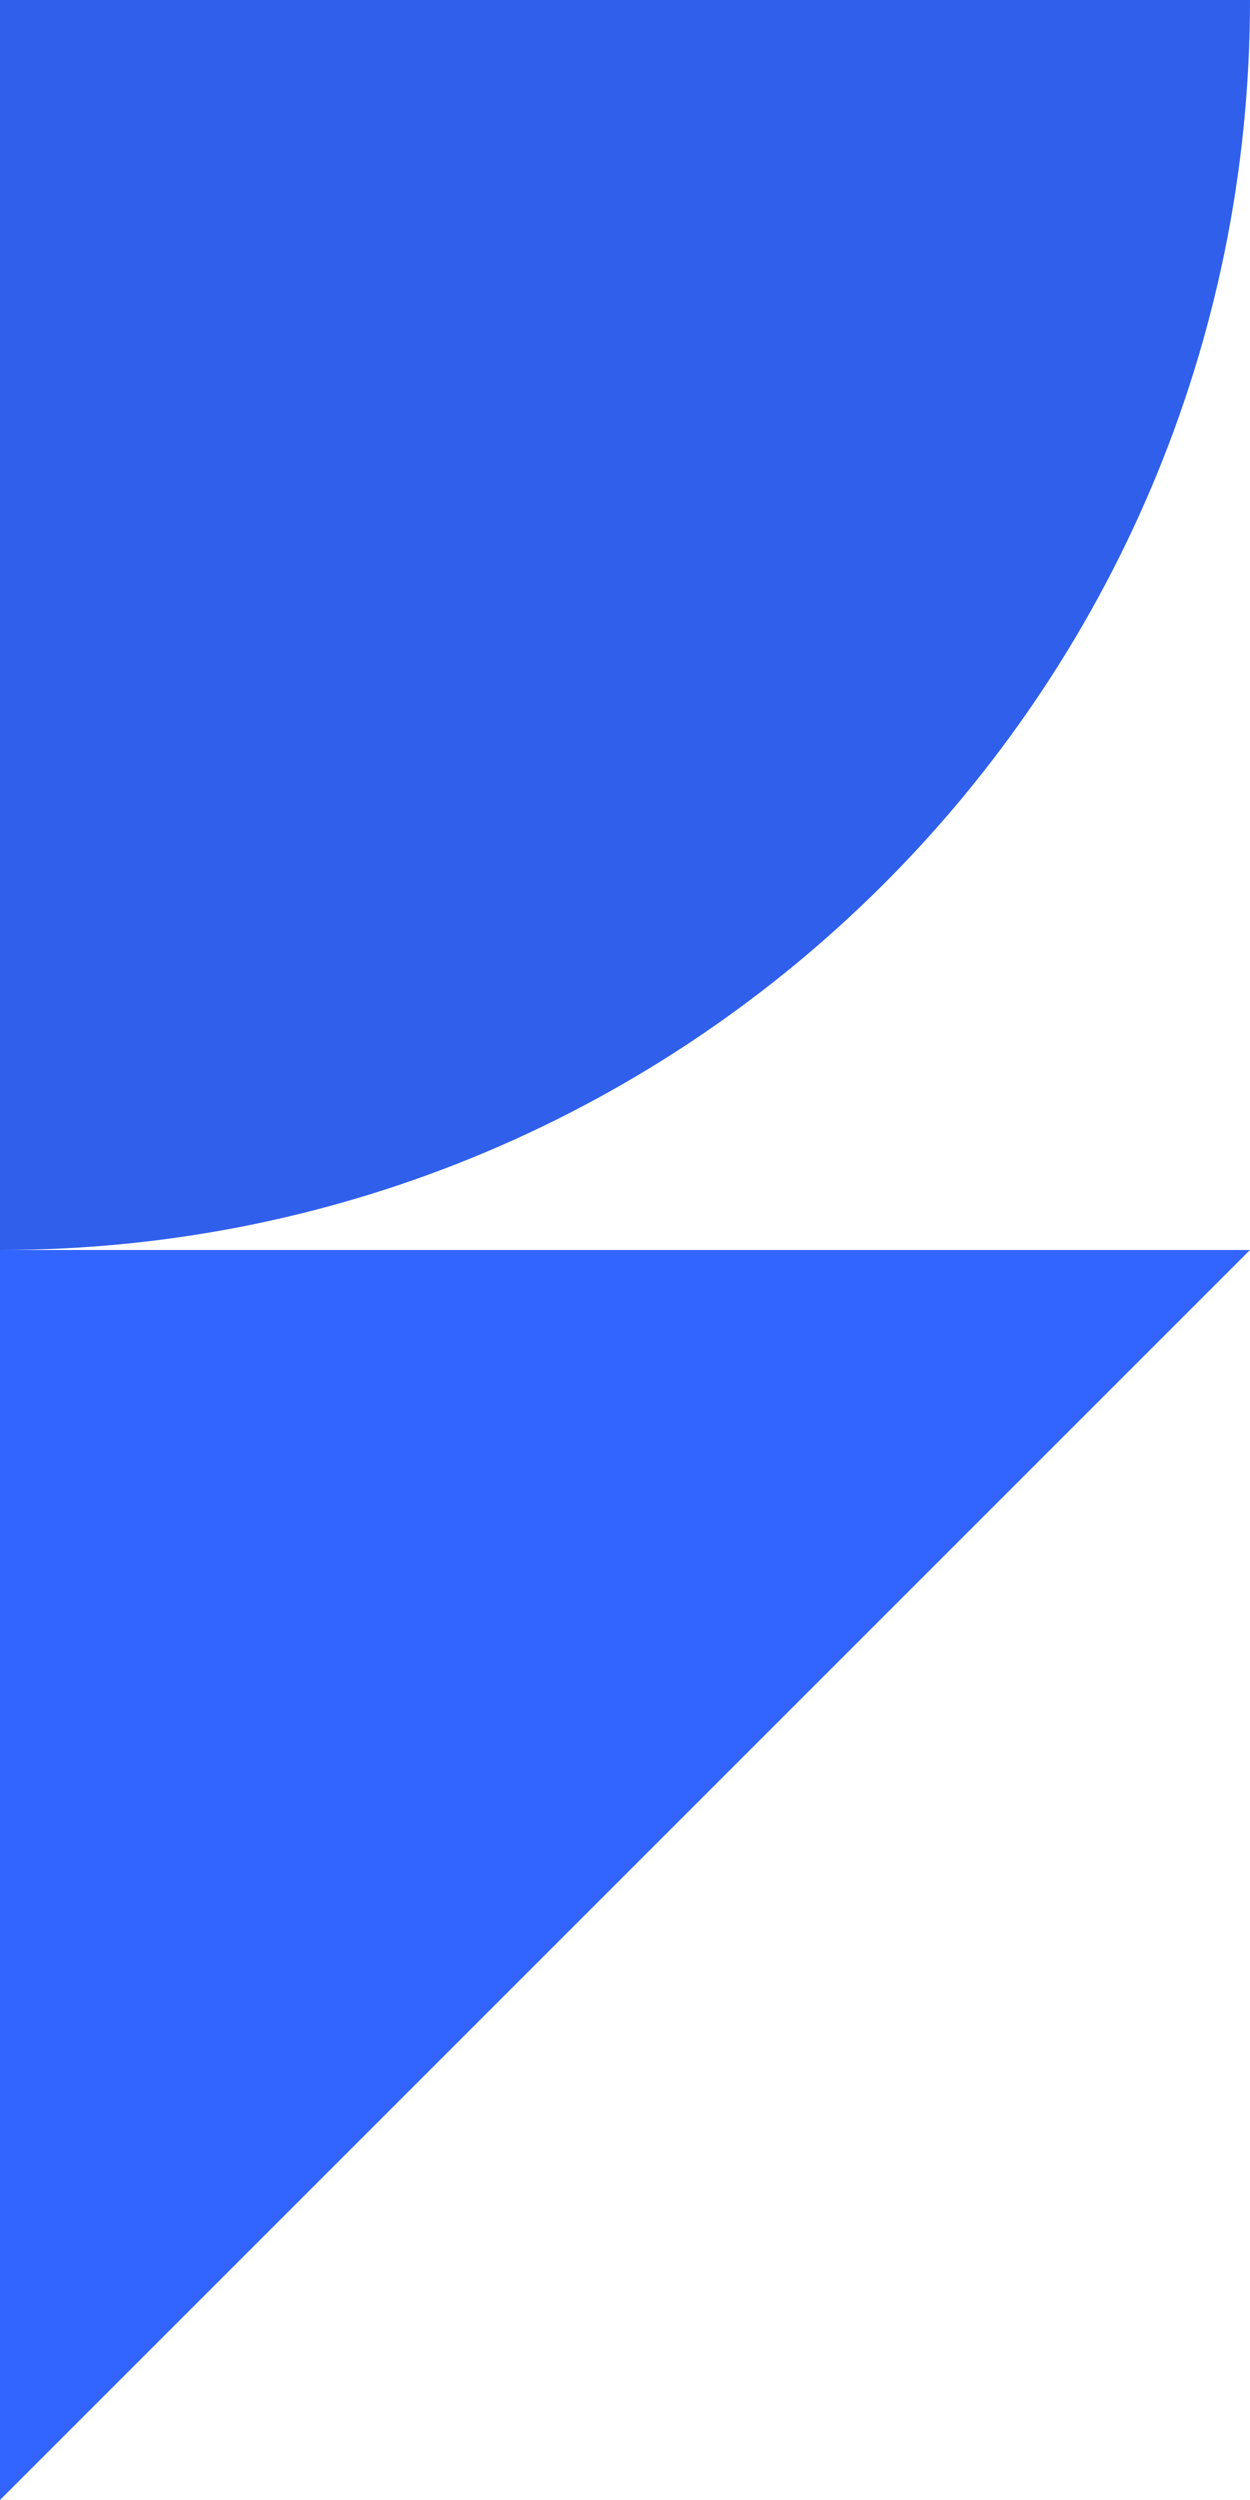
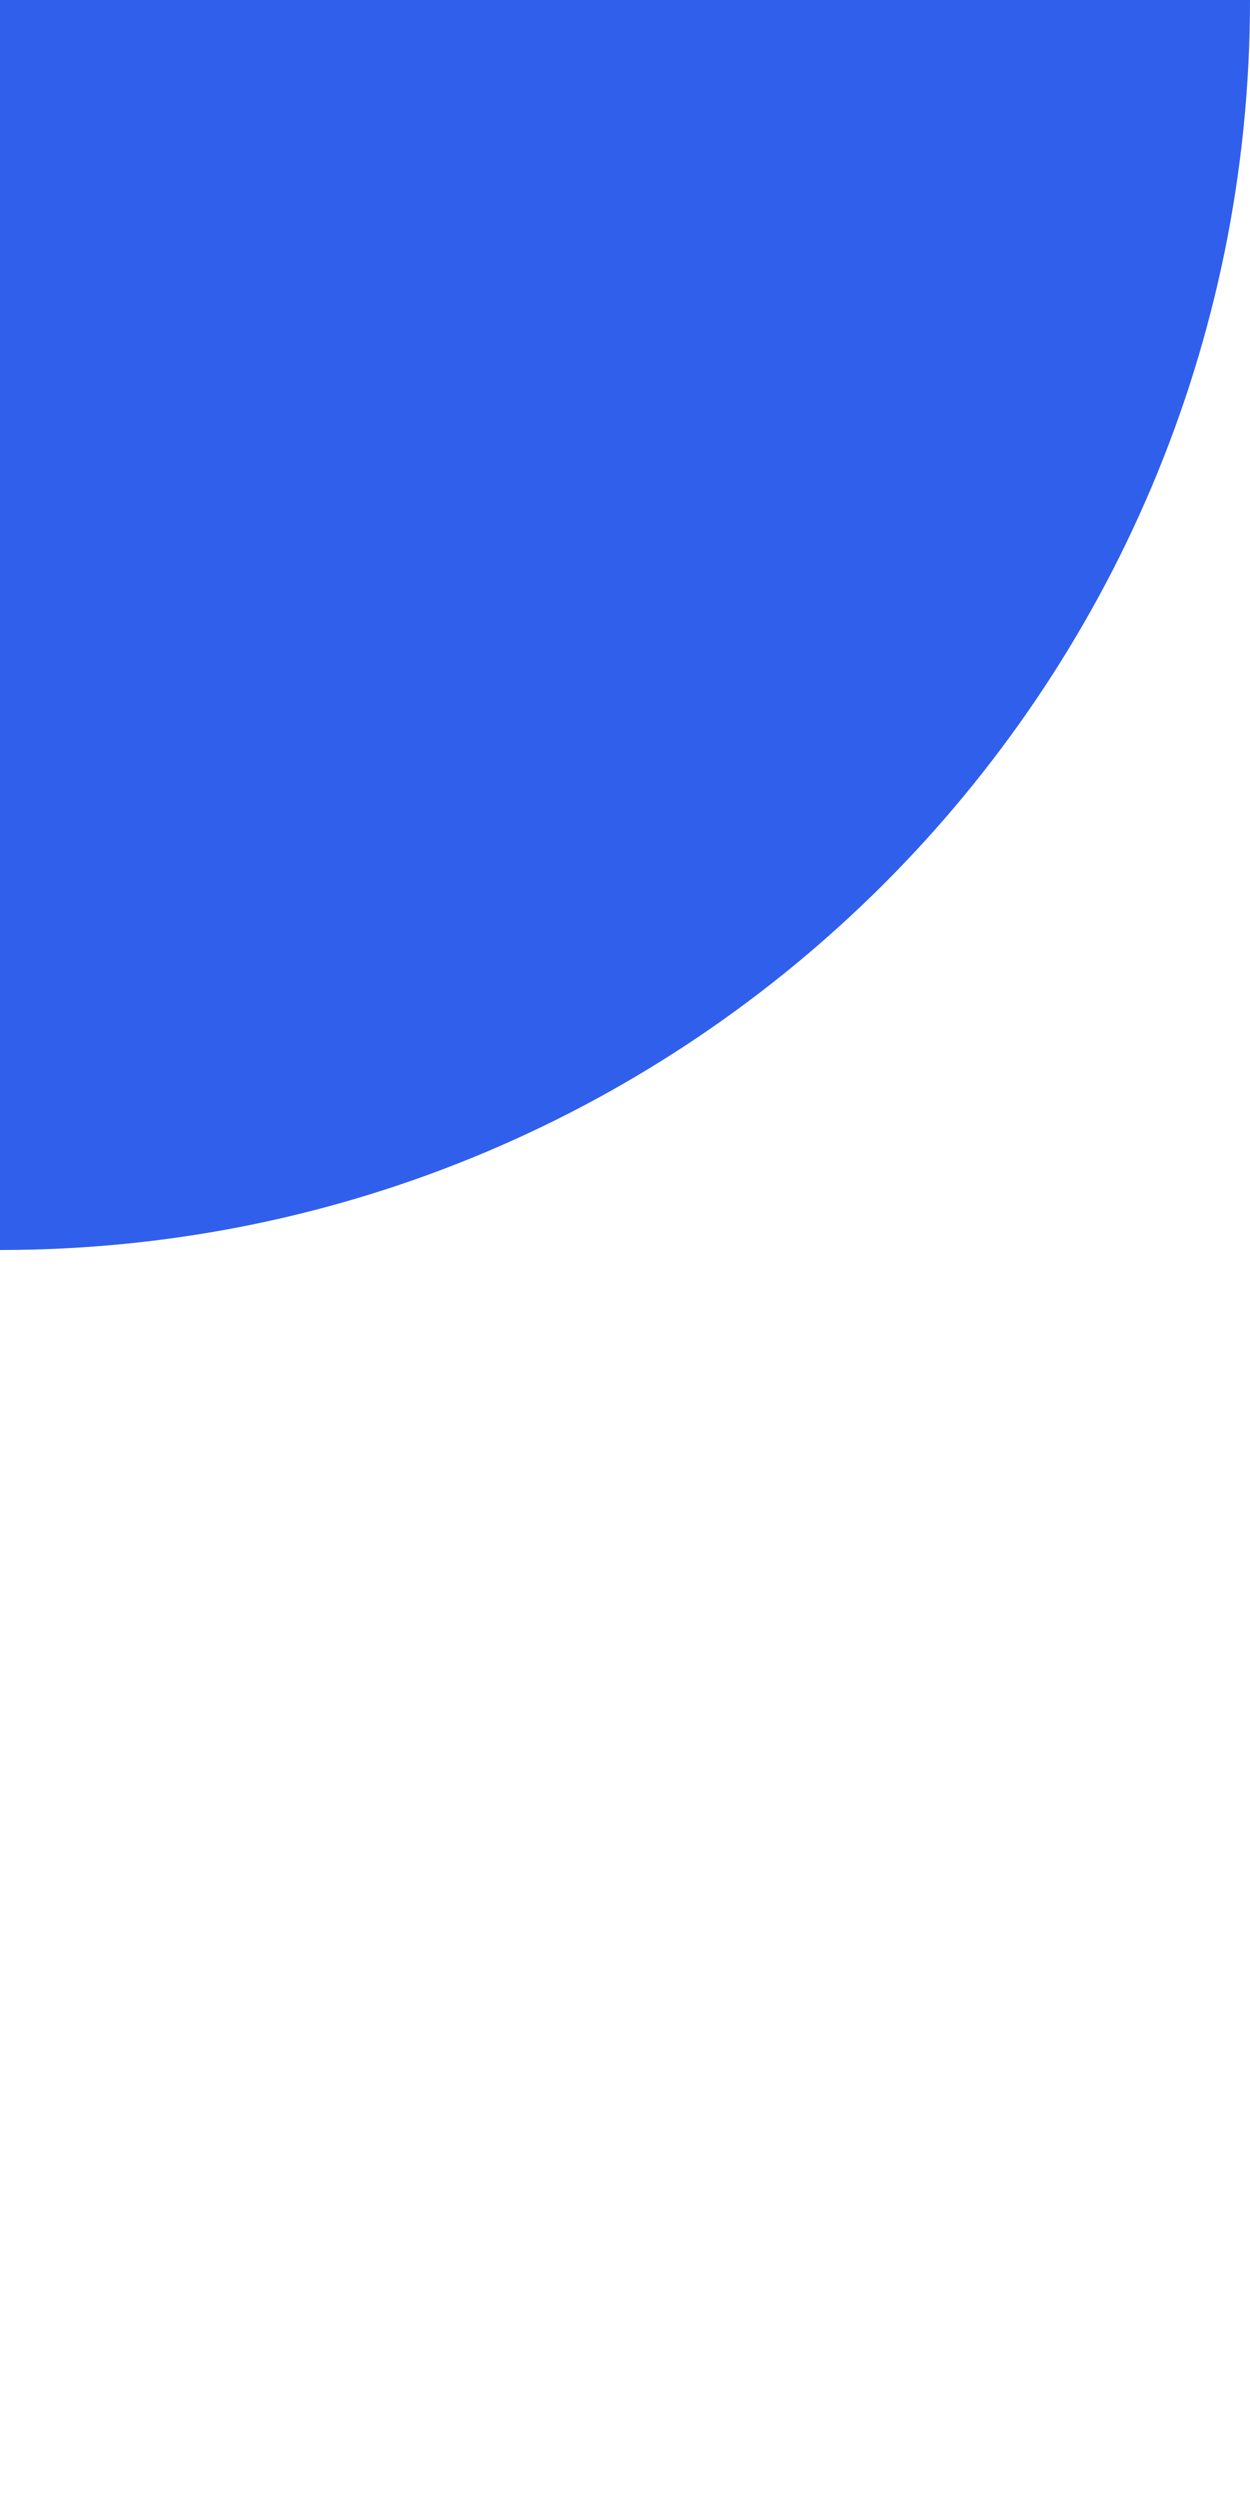
<svg xmlns="http://www.w3.org/2000/svg" width="109" height="218" viewBox="0 0 109 218" fill="none">
  <path d="M109 0H0V109C60.2 109 109 60.2 109 0Z" fill="#305FEC" />
-   <path d="M0 218V109H109L0 218Z" fill="#3265FF" />
</svg>